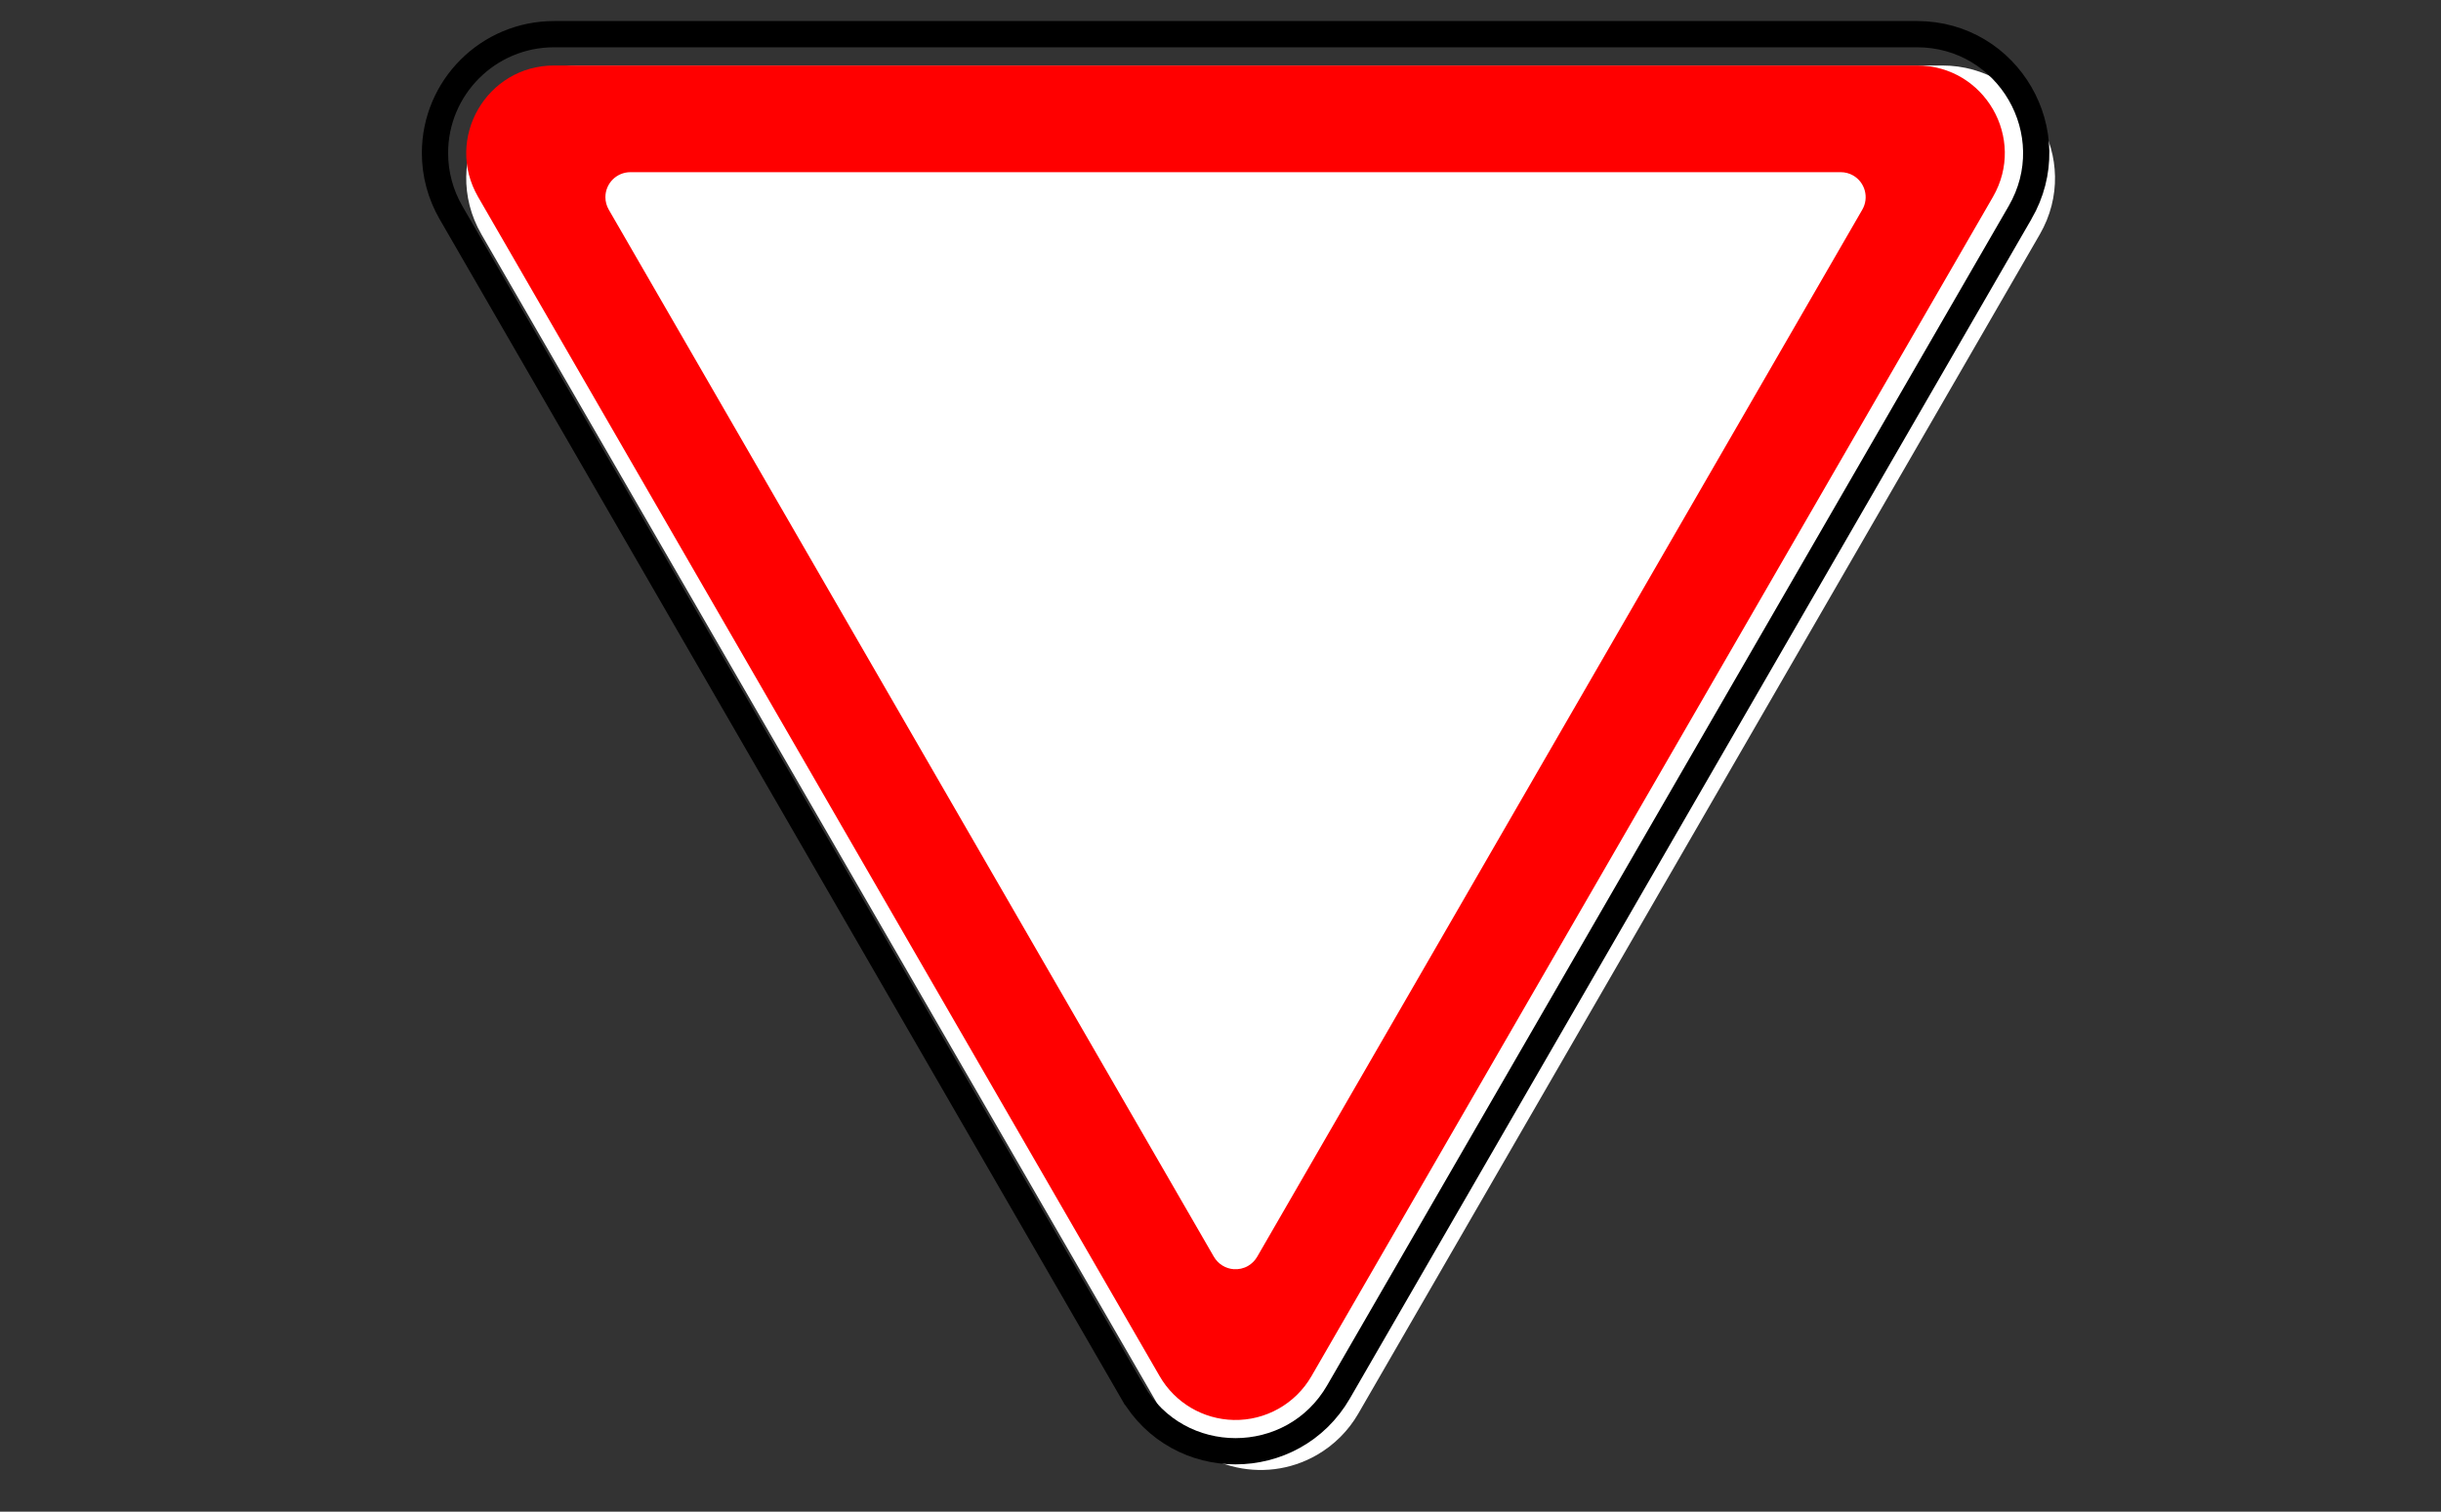
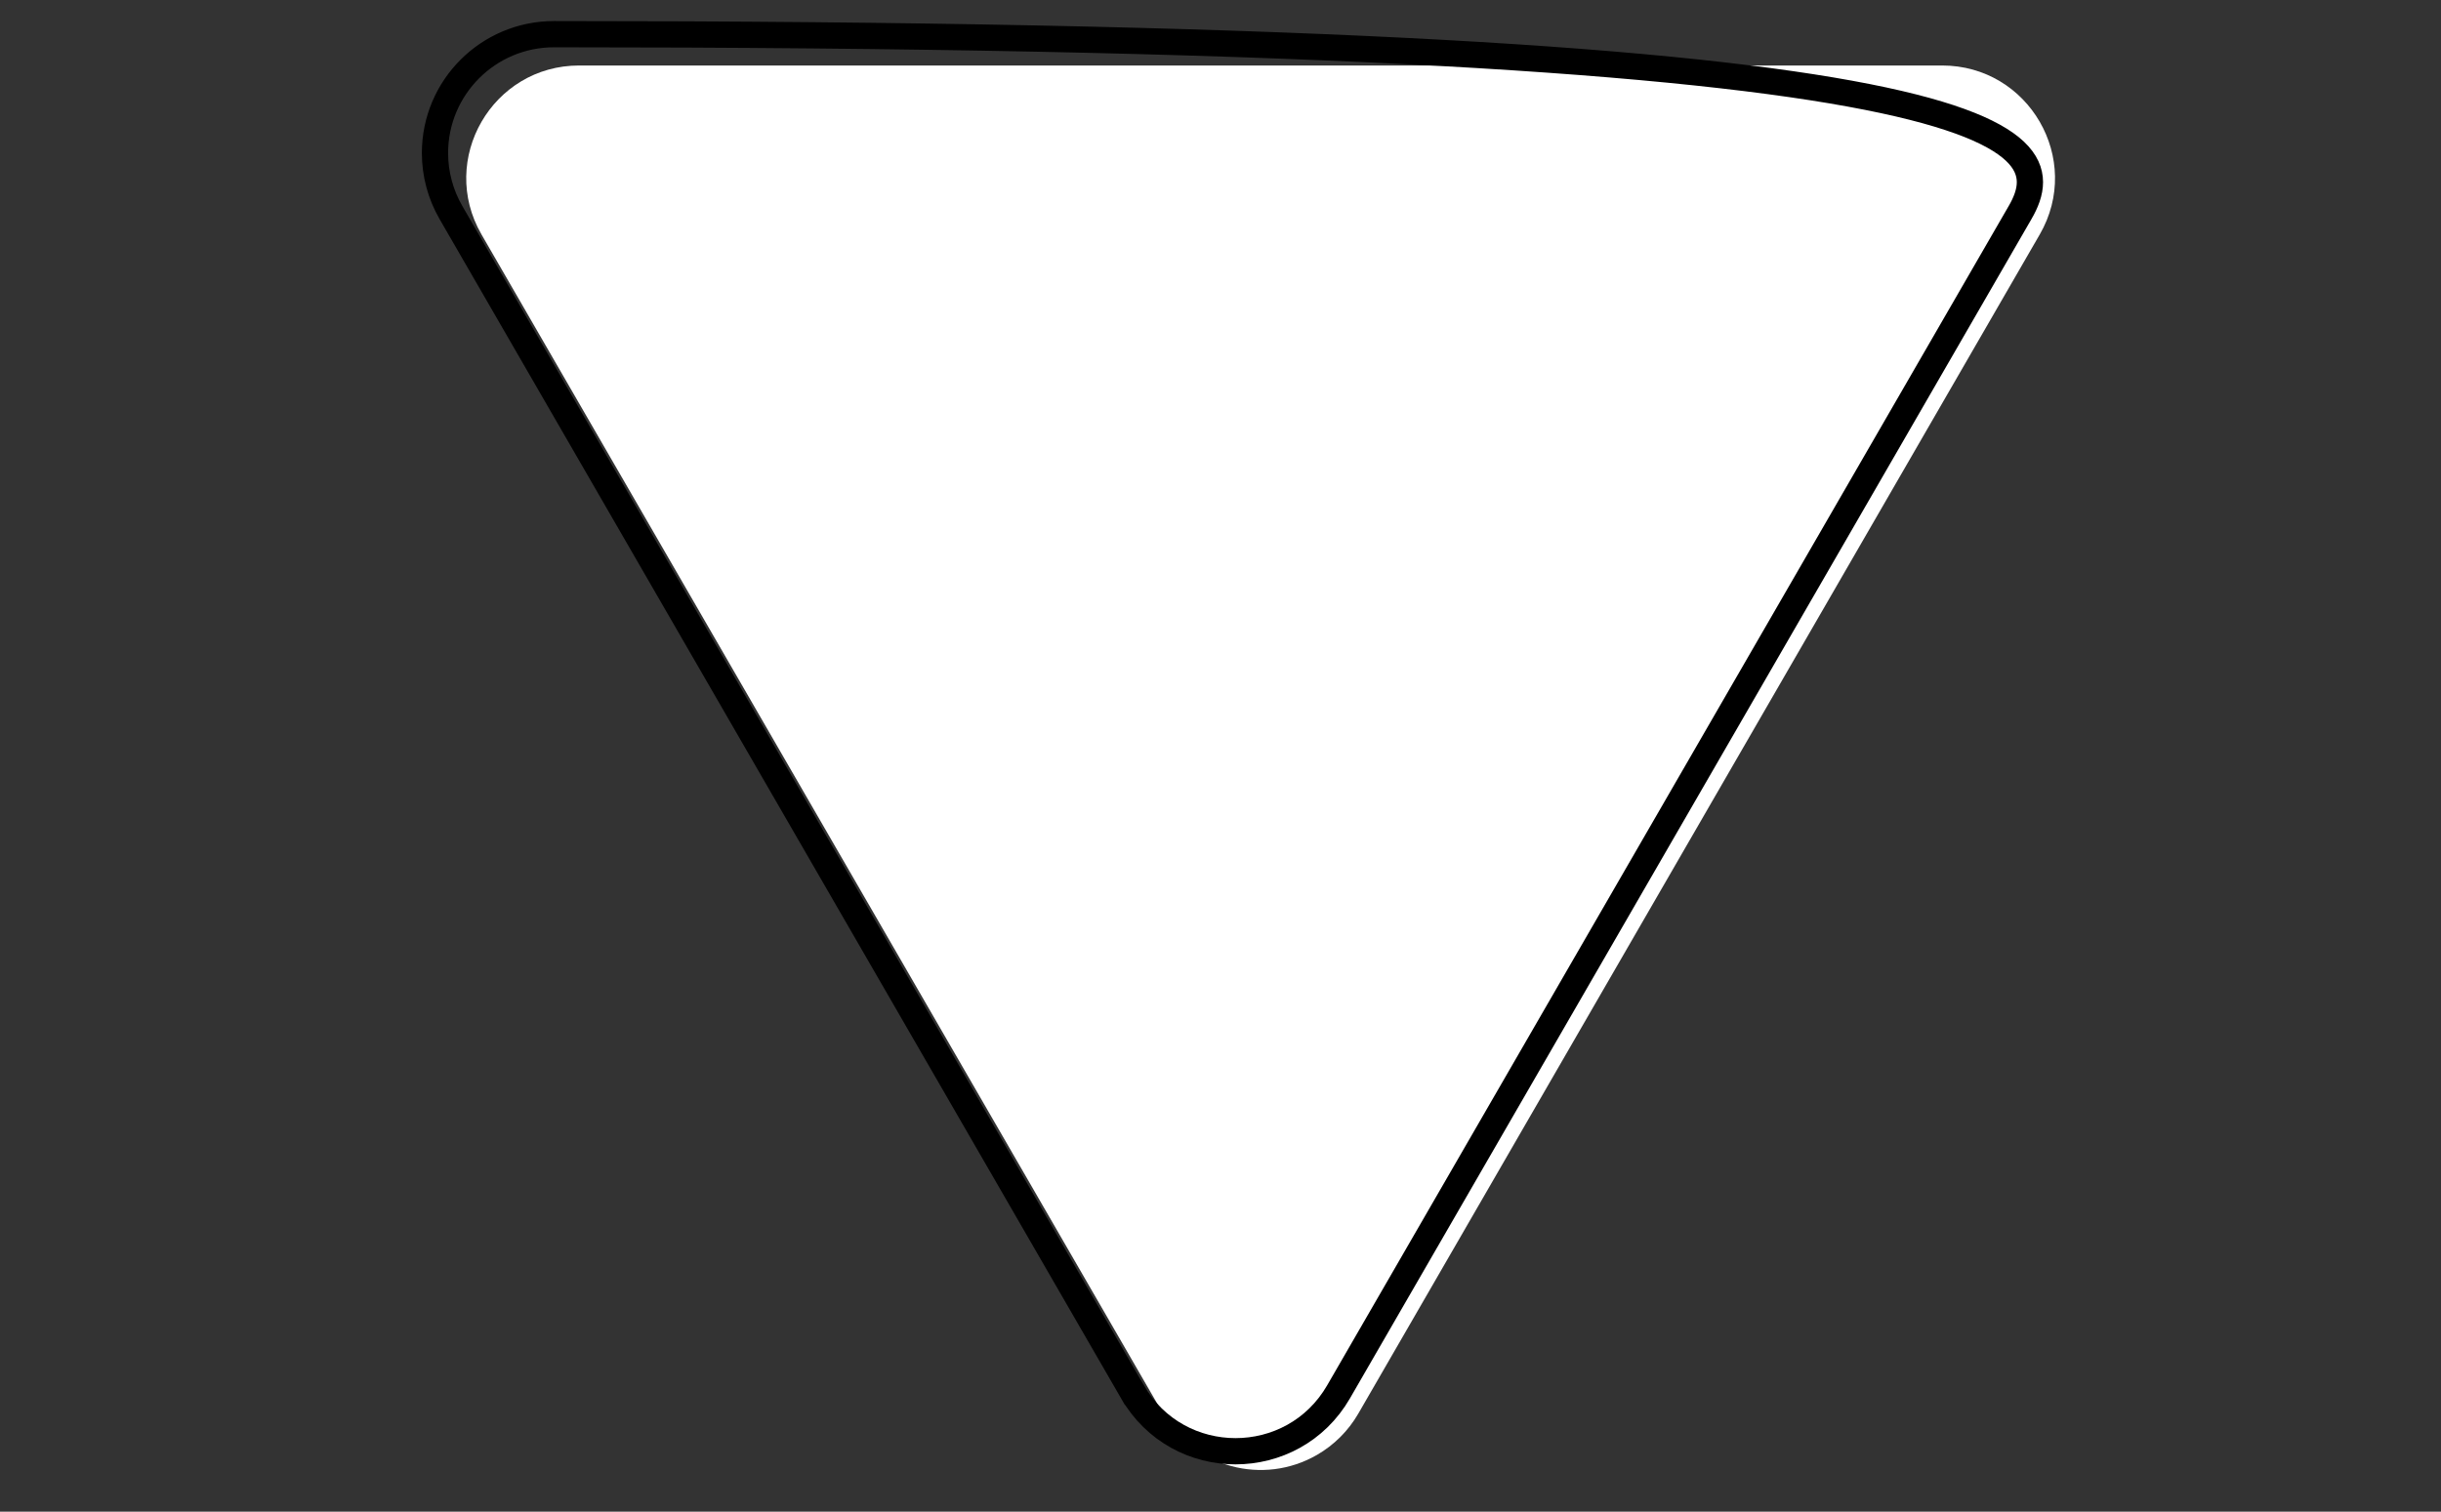
<svg xmlns="http://www.w3.org/2000/svg" viewBox="1953.505 2458.698 92.991 57.604" width="92.991" height="57.604">
  <rect x="1953.505" y="2458.698" width="92.991" height="57.604" fill="#333333" stroke="none" />
  <path fill="#FFF" stroke="none" fill-opacity="1" stroke-width="1" stroke-opacity="1" color="rgb(51, 51, 51)" font-size-adjust="none" fill-rule="nonzero" id="tSvg159056a0573" title="Path 4" d="M 2003.677 2514.139 C 2001.623 2515.324 1998.997 2514.62 1997.811 2512.568 C 1989.156 2497.589 1980.502 2482.61 1971.847 2467.631 C 1970.195 2464.77 1972.261 2461.194 1975.567 2461.194 C 1992.875 2461.194 2010.183 2461.194 2027.492 2461.194 C 2030.797 2461.195 2032.863 2464.77 2031.211 2467.631 C 2022.557 2482.61 2013.903 2497.589 2005.249 2512.568C 2004.872 2513.22 2004.33 2513.762 2003.677 2514.139Z" />
-   <path fill="red" stroke="none" fill-opacity="1" stroke-width="1" stroke-opacity="1" color="rgb(51, 51, 51)" font-size-adjust="none" fill-rule="nonzero" id="tSvg18d791881cf" title="Path 5" d="M 2000.503 2512.808 C 1999.335 2512.783 1998.265 2512.15 1997.682 2511.139 C 1989.027 2496.16 1980.373 2481.18 1971.718 2466.201 C 1970.433 2463.976 1972.04 2461.194 1974.611 2461.194 C 1991.919 2461.194 2009.226 2461.194 2026.534 2461.194 C 2029.105 2461.193 2030.713 2463.973 2029.428 2466.199 C 2029.428 2466.2 2029.427 2466.2 2029.427 2466.201 C 2020.773 2481.18 2012.12 2496.16 2003.466 2511.139C 2002.857 2512.194 2001.721 2512.834 2000.503 2512.808Z M 2000.505 2507.062 C 2000.689 2507.075 2000.88 2507.036 2001.051 2506.937 C 2001.196 2506.852 2001.316 2506.731 2001.4 2506.585 C 2009.083 2493.286 2016.766 2479.986 2024.45 2466.687 C 2024.714 2466.231 2024.557 2465.648 2024.101 2465.384 C 2023.956 2465.301 2023.791 2465.258 2023.624 2465.259 C 2008.257 2465.259 1992.889 2465.259 1977.522 2465.259 C 1976.995 2465.259 1976.568 2465.686 1976.568 2466.212 C 1976.568 2466.38 1976.613 2466.542 1976.696 2466.687 C 1984.379 2479.986 1992.062 2493.286 1999.746 2506.585C 1999.911 2506.87 2000.2 2507.041 2000.505 2507.062Z" />
-   <path fill="none" stroke="#000" fill-opacity="1" stroke-width="1" stroke-opacity="1" color="rgb(51, 51, 51)" fill-rule="evenodd" font-size-adjust="none" id="tSvg5a91299437" title="Path 6" d="M 1970.076 2464.531 C 1970.076 2462.028 1972.106 2460 1974.61 2460 C 1991.919 2460 2009.227 2460 2026.535 2460 C 2030.025 2460 2032.207 2463.775 2030.462 2466.796 C 2030.462 2466.796 2030.462 2466.796 2030.461 2466.797 C 2021.807 2481.776 2013.153 2496.755 2004.499 2511.735 C 2002.754 2514.755 1998.392 2514.755 1996.647 2511.735 C 1996.646 2511.735 1996.646 2511.735 1996.646 2511.735 C 1987.992 2496.755 1979.338 2481.776 1970.684 2466.797C 1970.286 2466.108 1970.076 2465.326 1970.076 2464.531Z" />
+   <path fill="none" stroke="#000" fill-opacity="1" stroke-width="1" stroke-opacity="1" color="rgb(51, 51, 51)" fill-rule="evenodd" font-size-adjust="none" id="tSvg5a91299437" title="Path 6" d="M 1970.076 2464.531 C 1970.076 2462.028 1972.106 2460 1974.61 2460 C 2030.025 2460 2032.207 2463.775 2030.462 2466.796 C 2030.462 2466.796 2030.462 2466.796 2030.461 2466.797 C 2021.807 2481.776 2013.153 2496.755 2004.499 2511.735 C 2002.754 2514.755 1998.392 2514.755 1996.647 2511.735 C 1996.646 2511.735 1996.646 2511.735 1996.646 2511.735 C 1987.992 2496.755 1979.338 2481.776 1970.684 2466.797C 1970.286 2466.108 1970.076 2465.326 1970.076 2464.531Z" />
  <defs />
</svg>